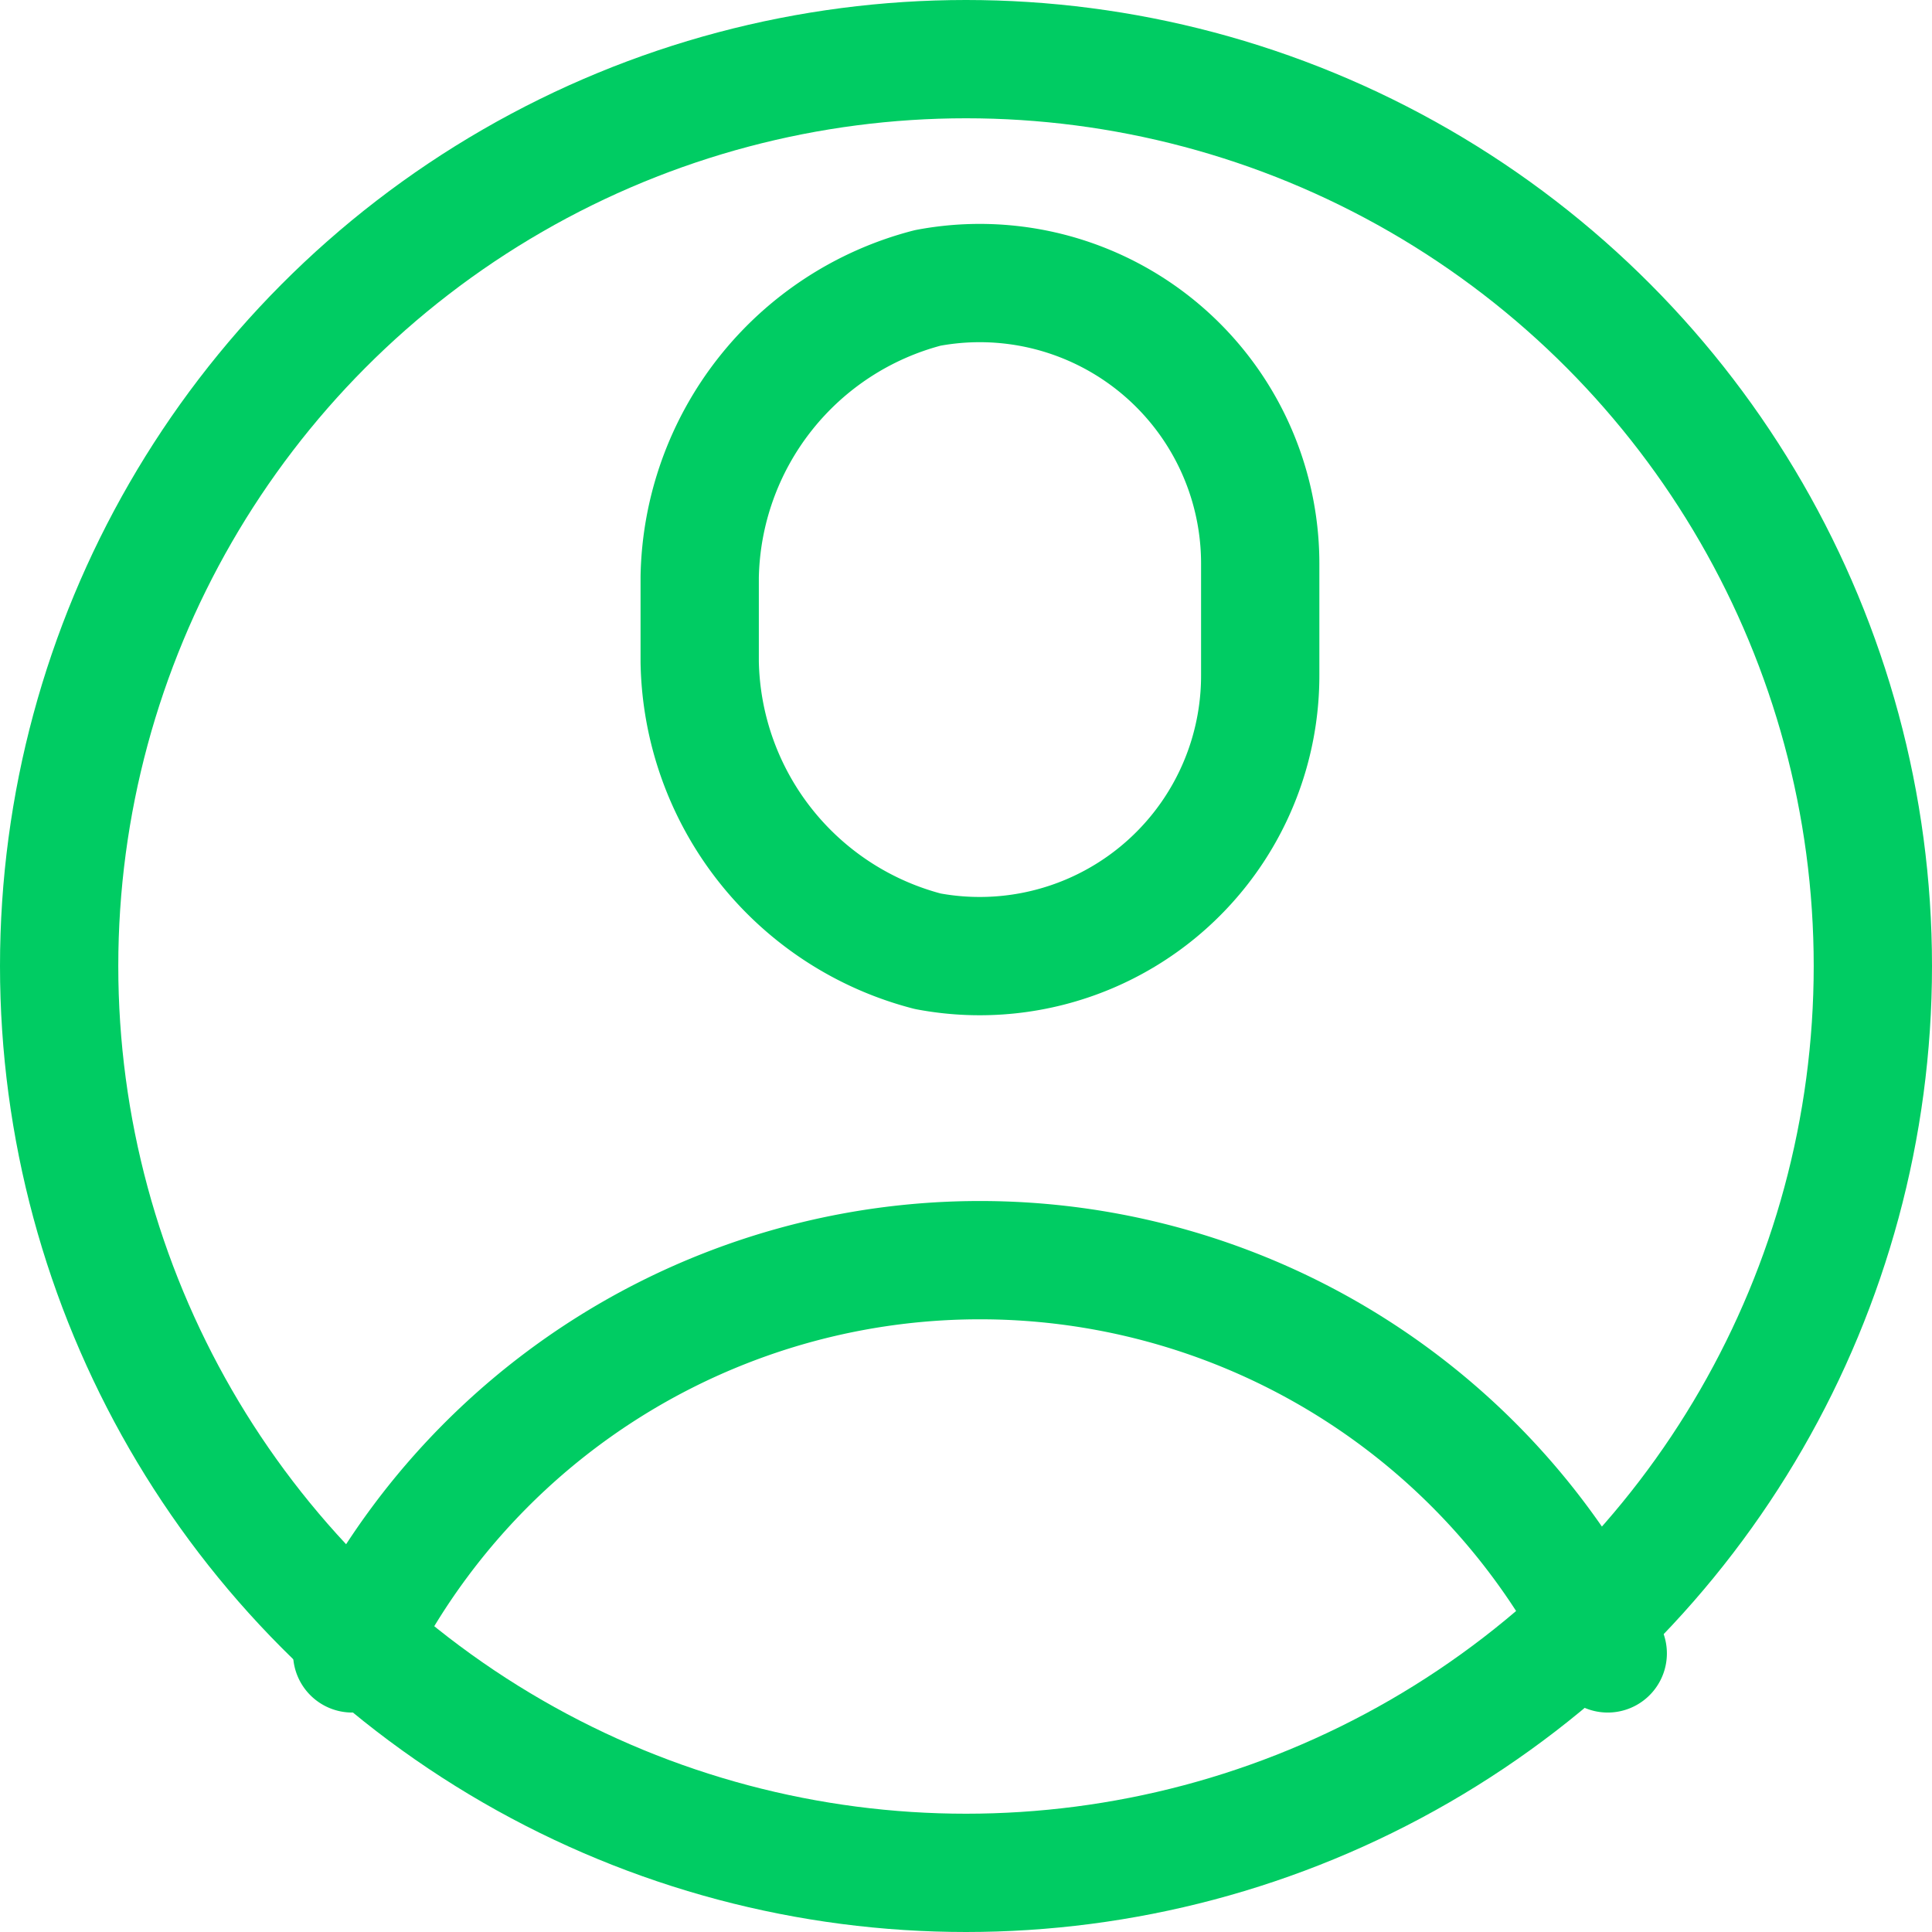
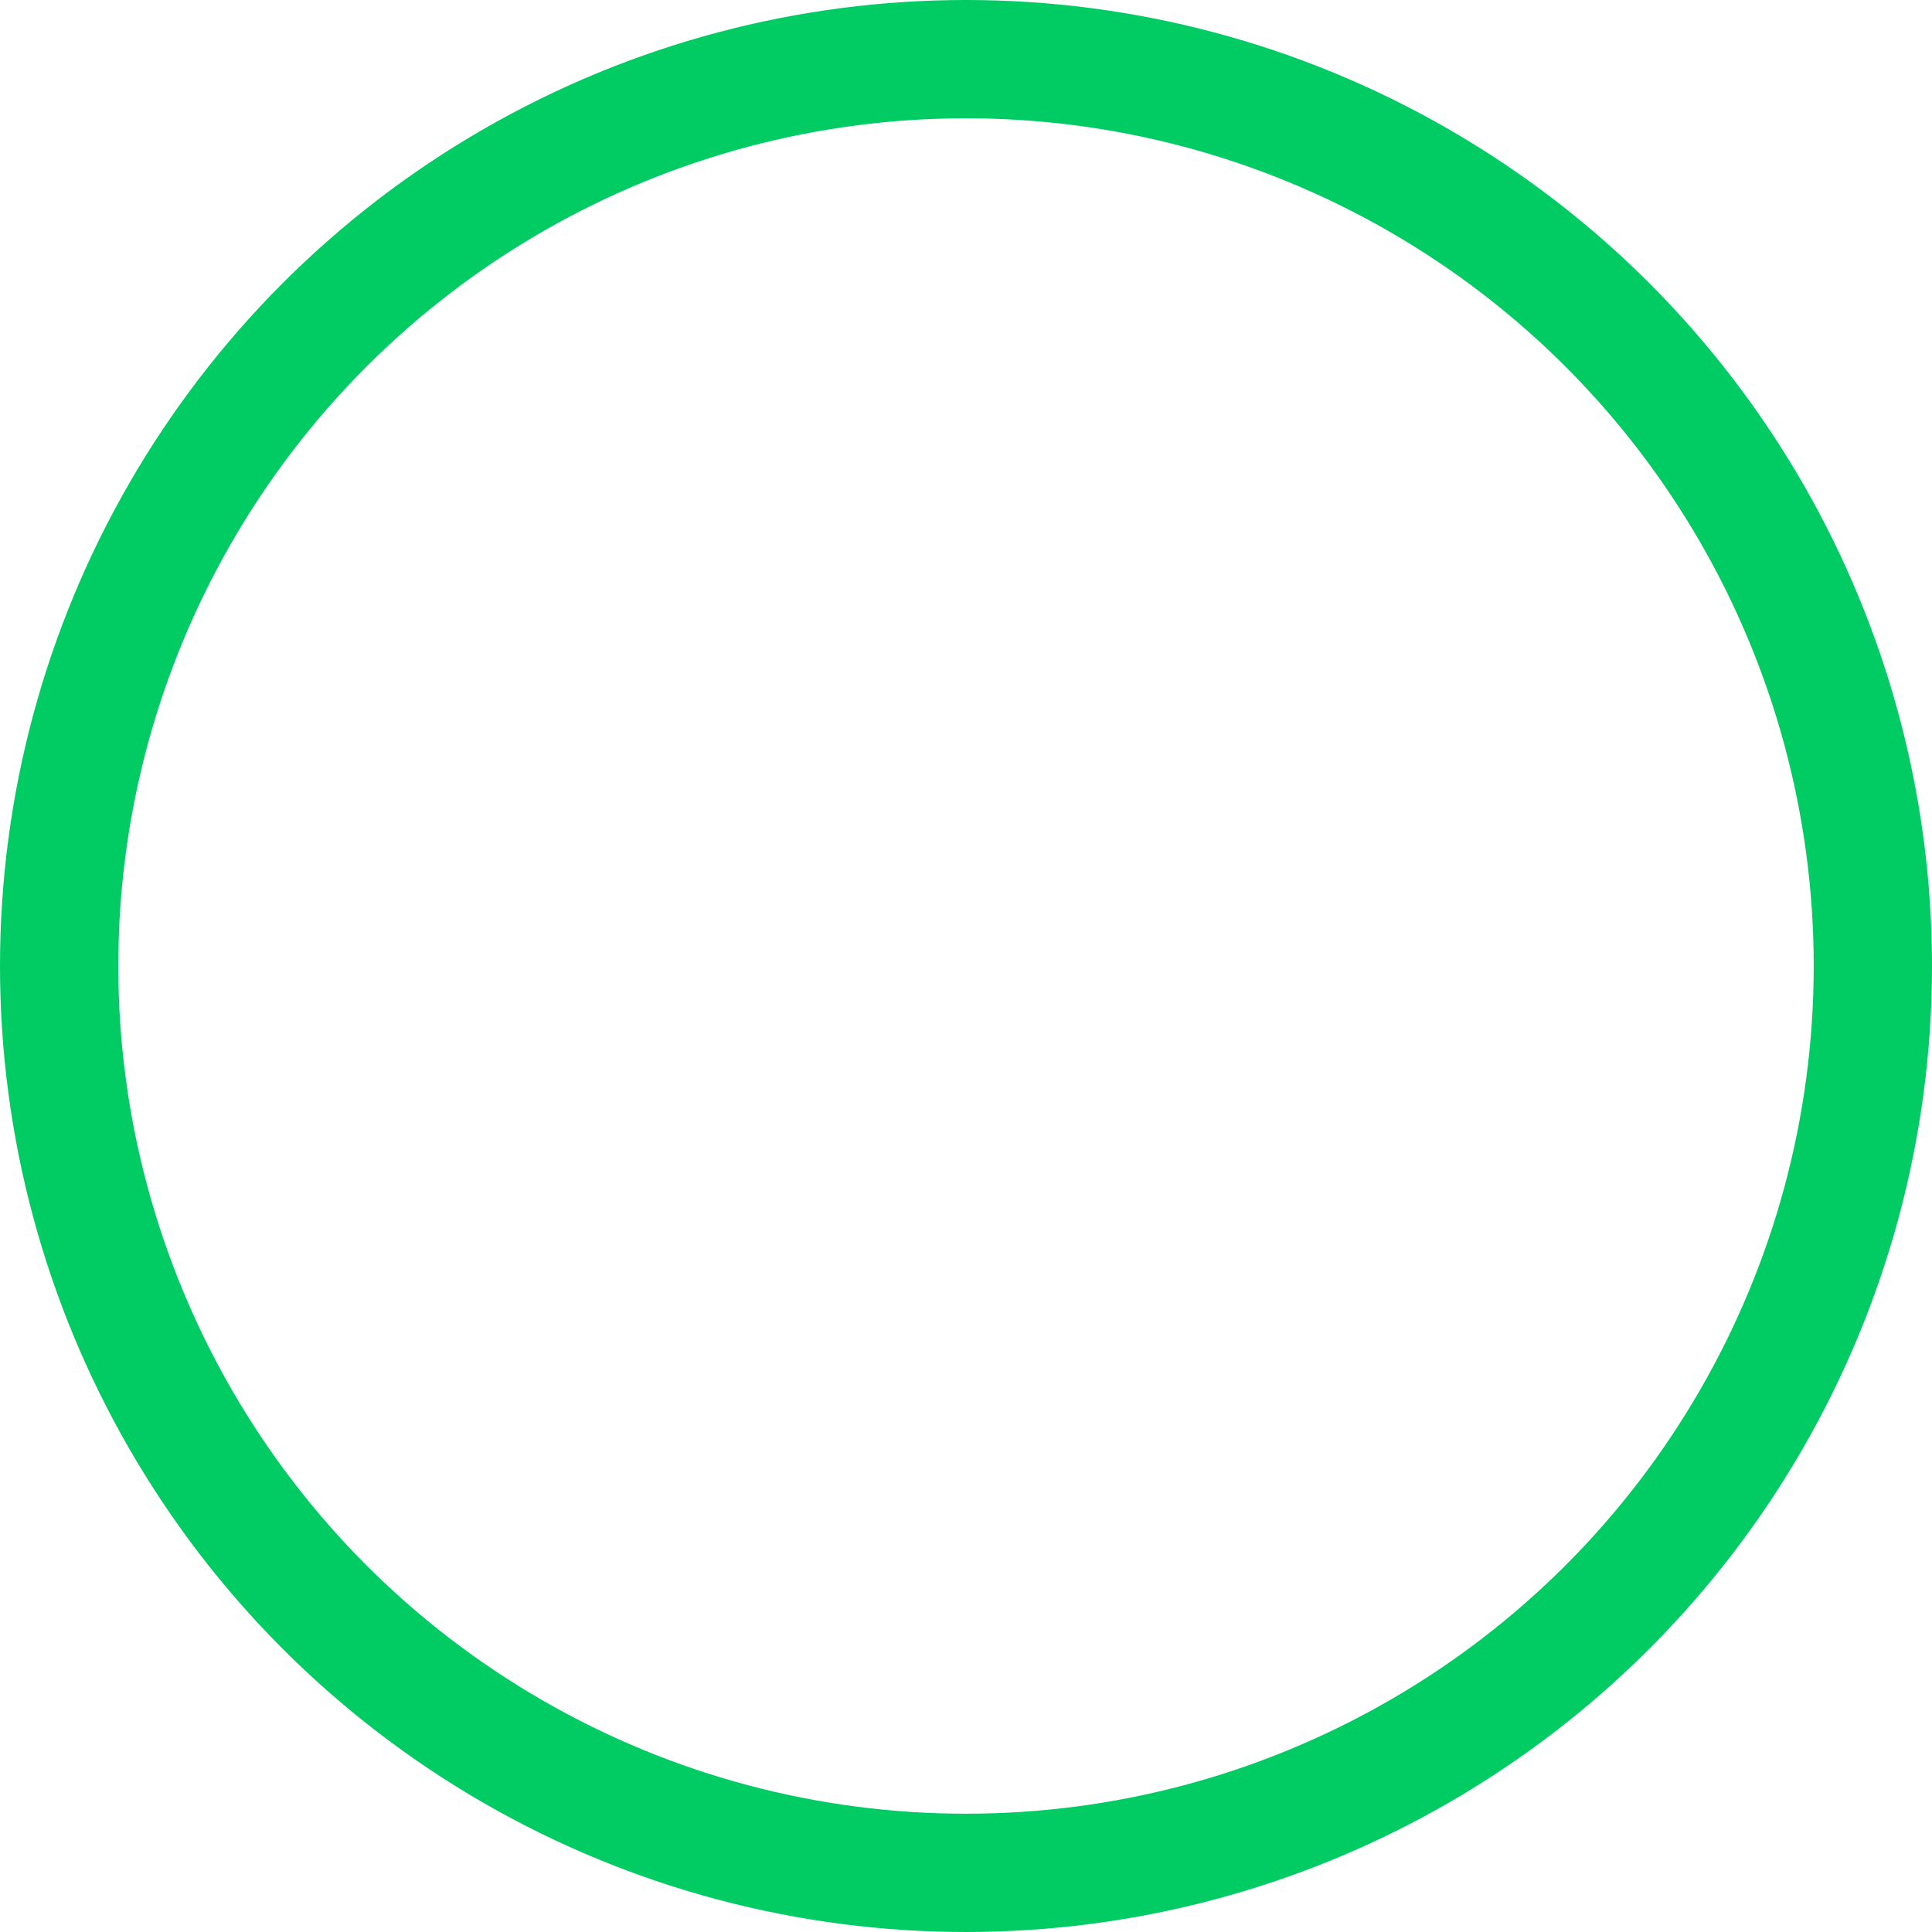
<svg xmlns="http://www.w3.org/2000/svg" width="24.5" height="24.5" viewBox="0 0 24.5 24.5">
  <g id="Group_410" data-name="Group 410" transform="translate(-143.75 -911.75)">
-     <path id="Path_548" data-name="Path 548" d="M159.608,920.276a3.557,3.557,0,0,1-4.216,3.494A3.862,3.862,0,0,1,152.5,920.1v-1.074a3.862,3.862,0,0,1,2.892-3.668,3.557,3.557,0,0,1,4.216,3.494Z" transform="translate(0.123 0.043)" fill="none" stroke="#00CC63" stroke-linecap="round" stroke-linejoin="round" stroke-width="1.5" />
    <circle id="Ellipse_26" data-name="Ellipse 26" cx="11.5" cy="11.5" r="11.5" transform="translate(144.5 912.5)" fill="none" stroke="#00CC63" stroke-linecap="round" stroke-linejoin="round" stroke-width="1.5" />
-     <path id="Path_549" data-name="Path 549" d="M148.16,932.486a8.848,8.848,0,0,1,15.922,0" transform="translate(0.056 0.231)" fill="none" stroke="#00CC63" stroke-linecap="round" stroke-linejoin="round" stroke-width="1.5" />
  </g>
</svg>